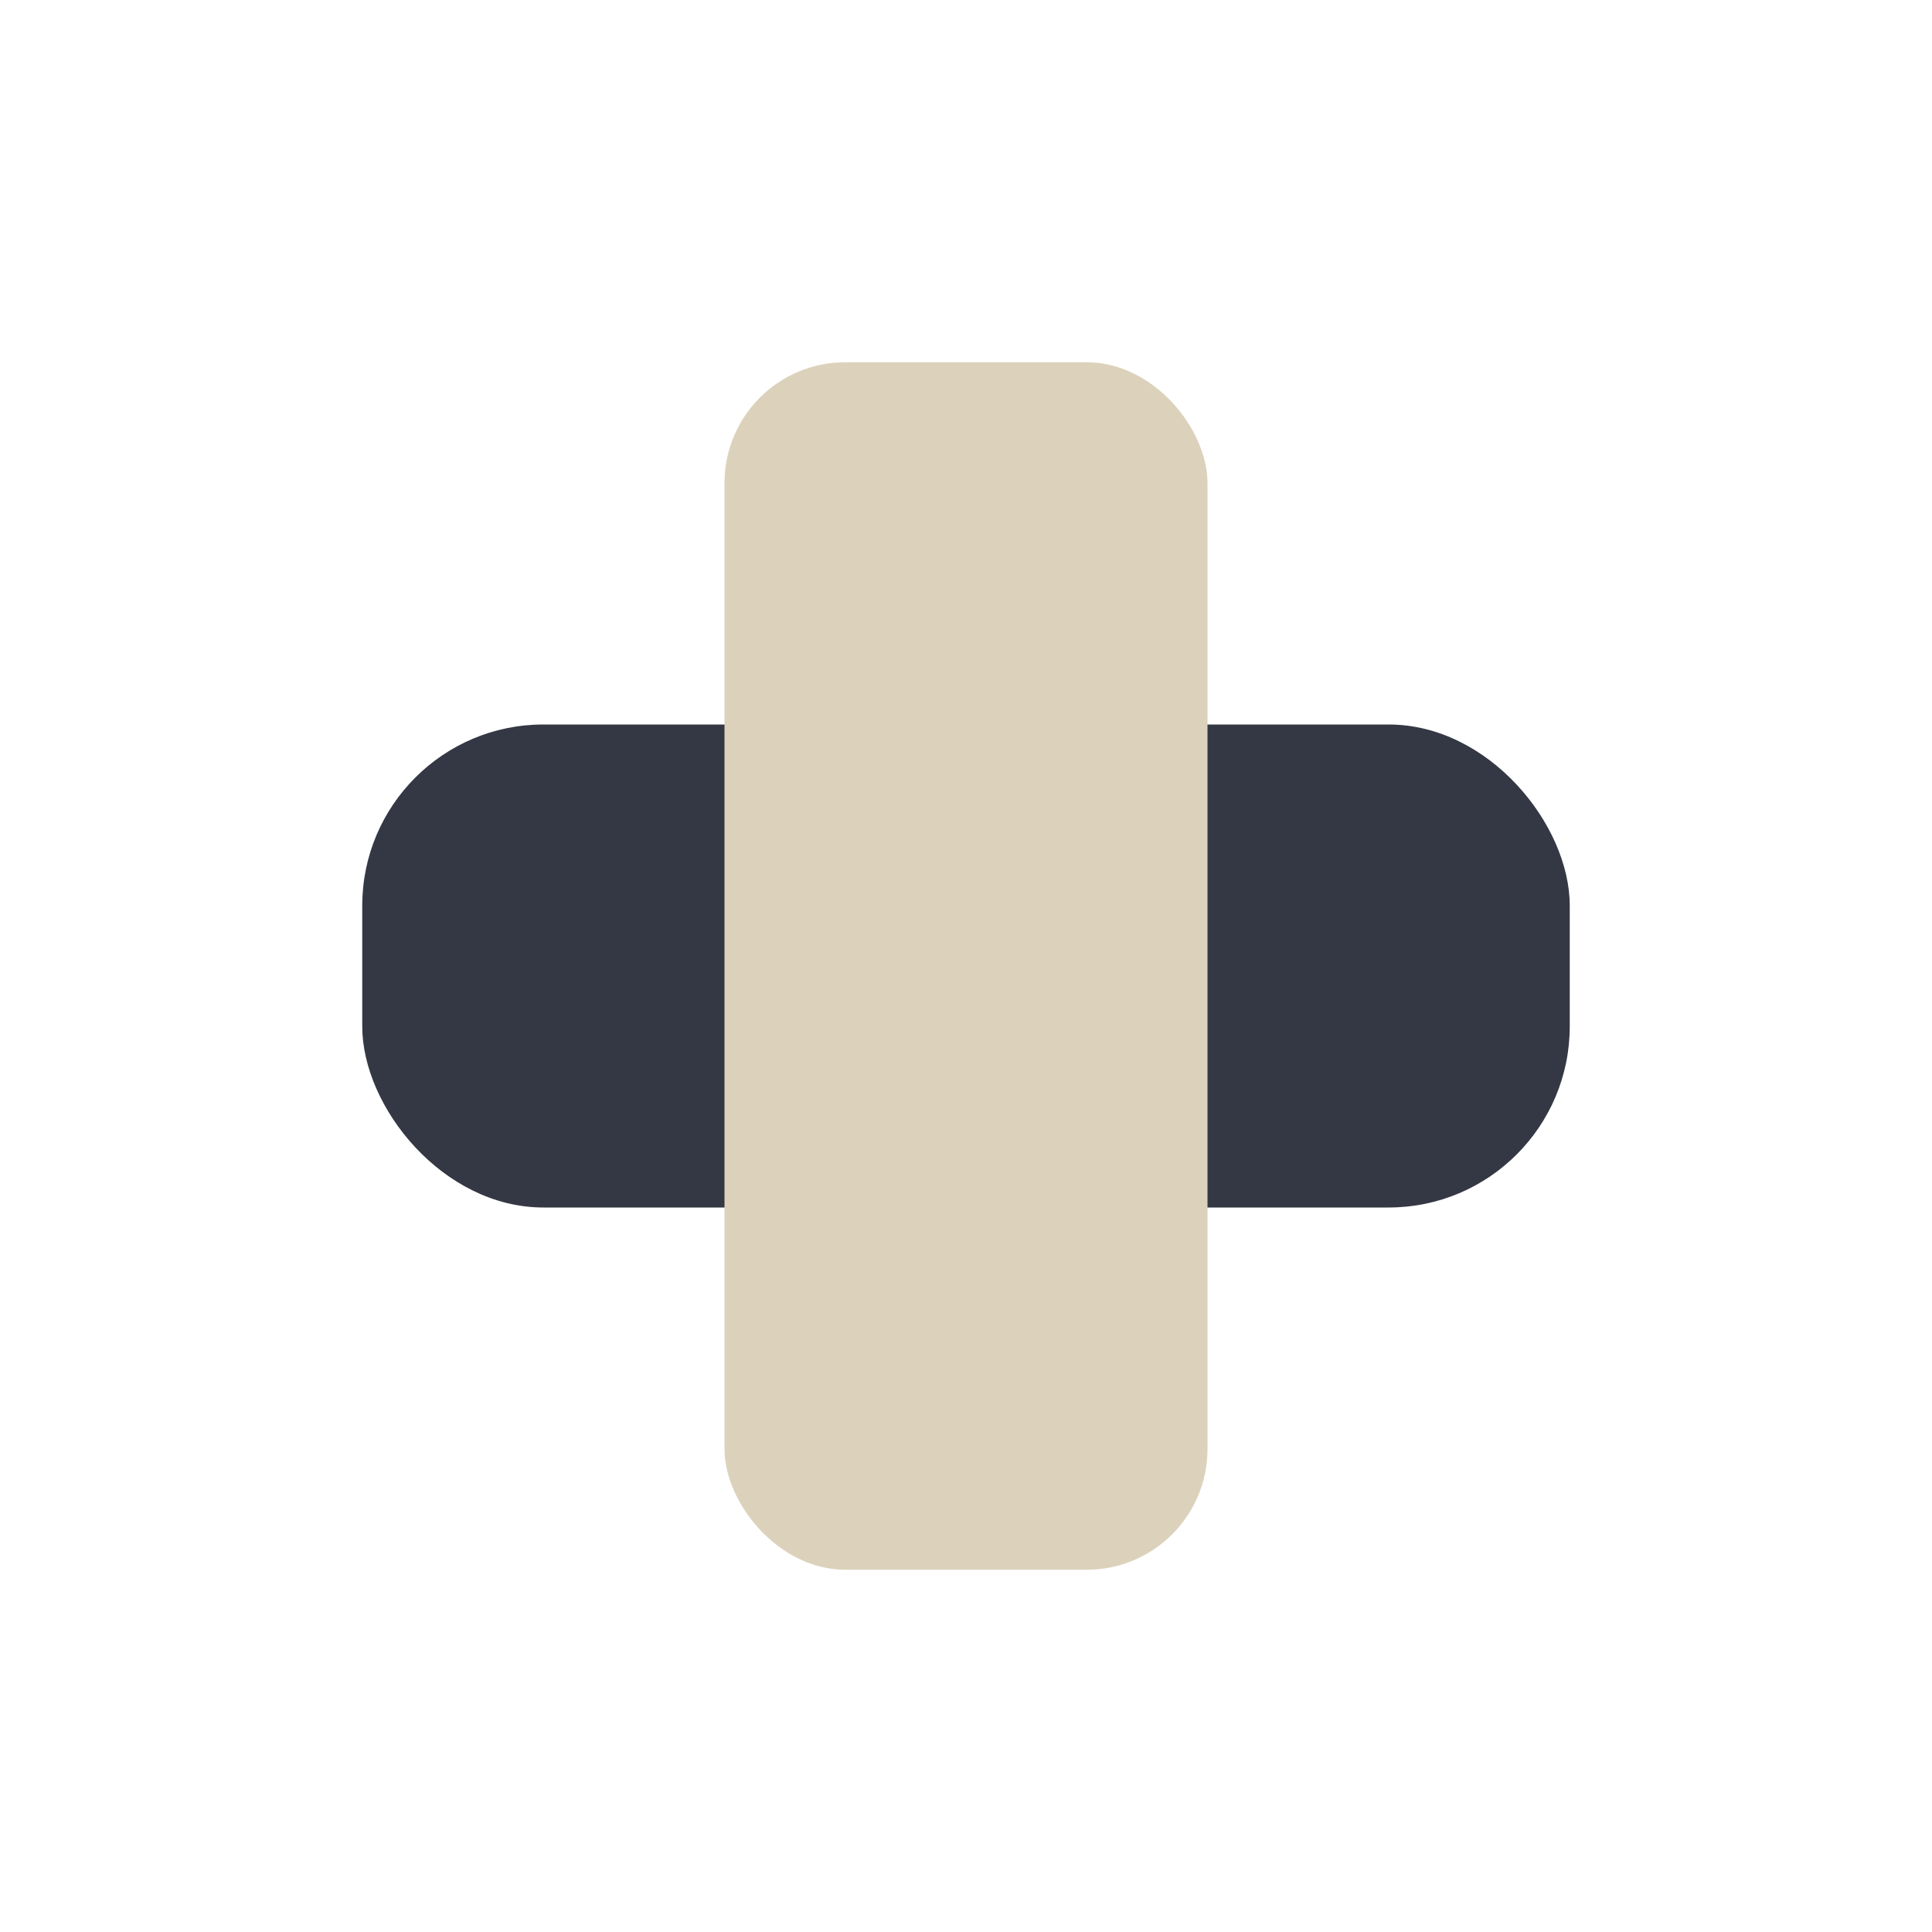
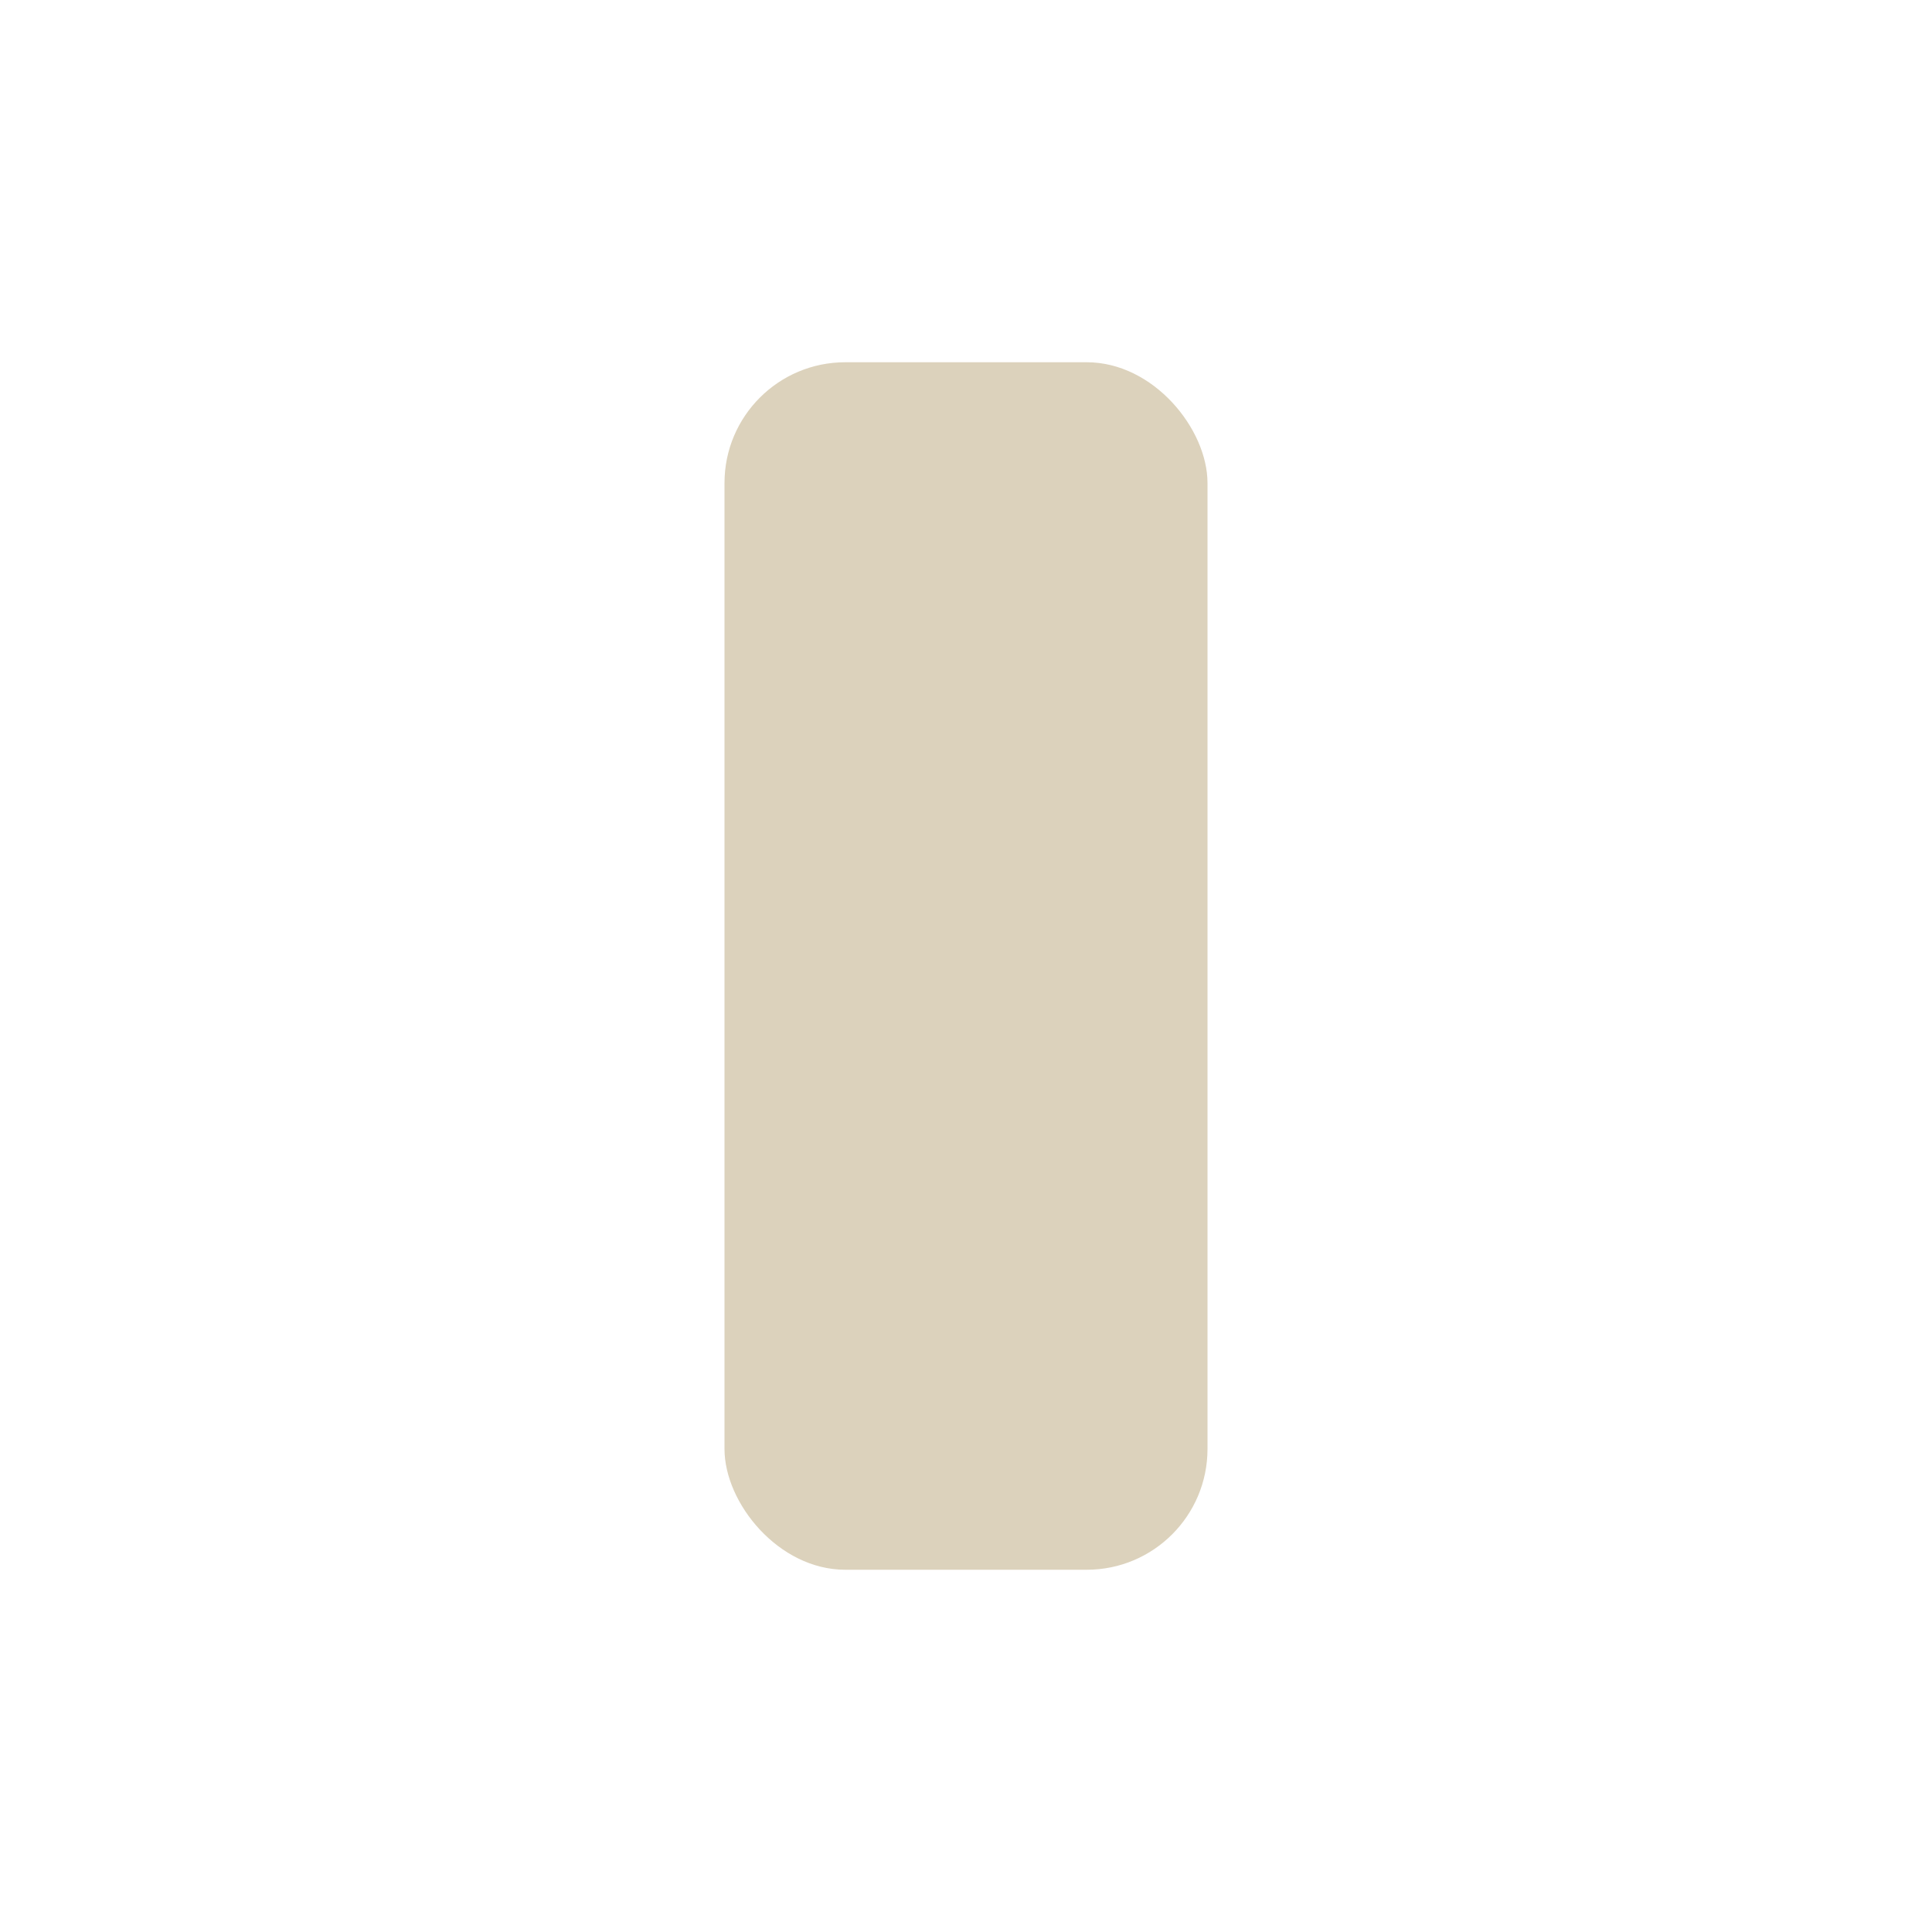
<svg xmlns="http://www.w3.org/2000/svg" width="32" height="32" viewBox="0 0 32 32">
-   <rect x="6" y="12" width="20" height="8" rx="3" fill="#343844" />
  <rect x="12" y="6" width="8" height="20" rx="2" fill="#DCD2BC" />
</svg>